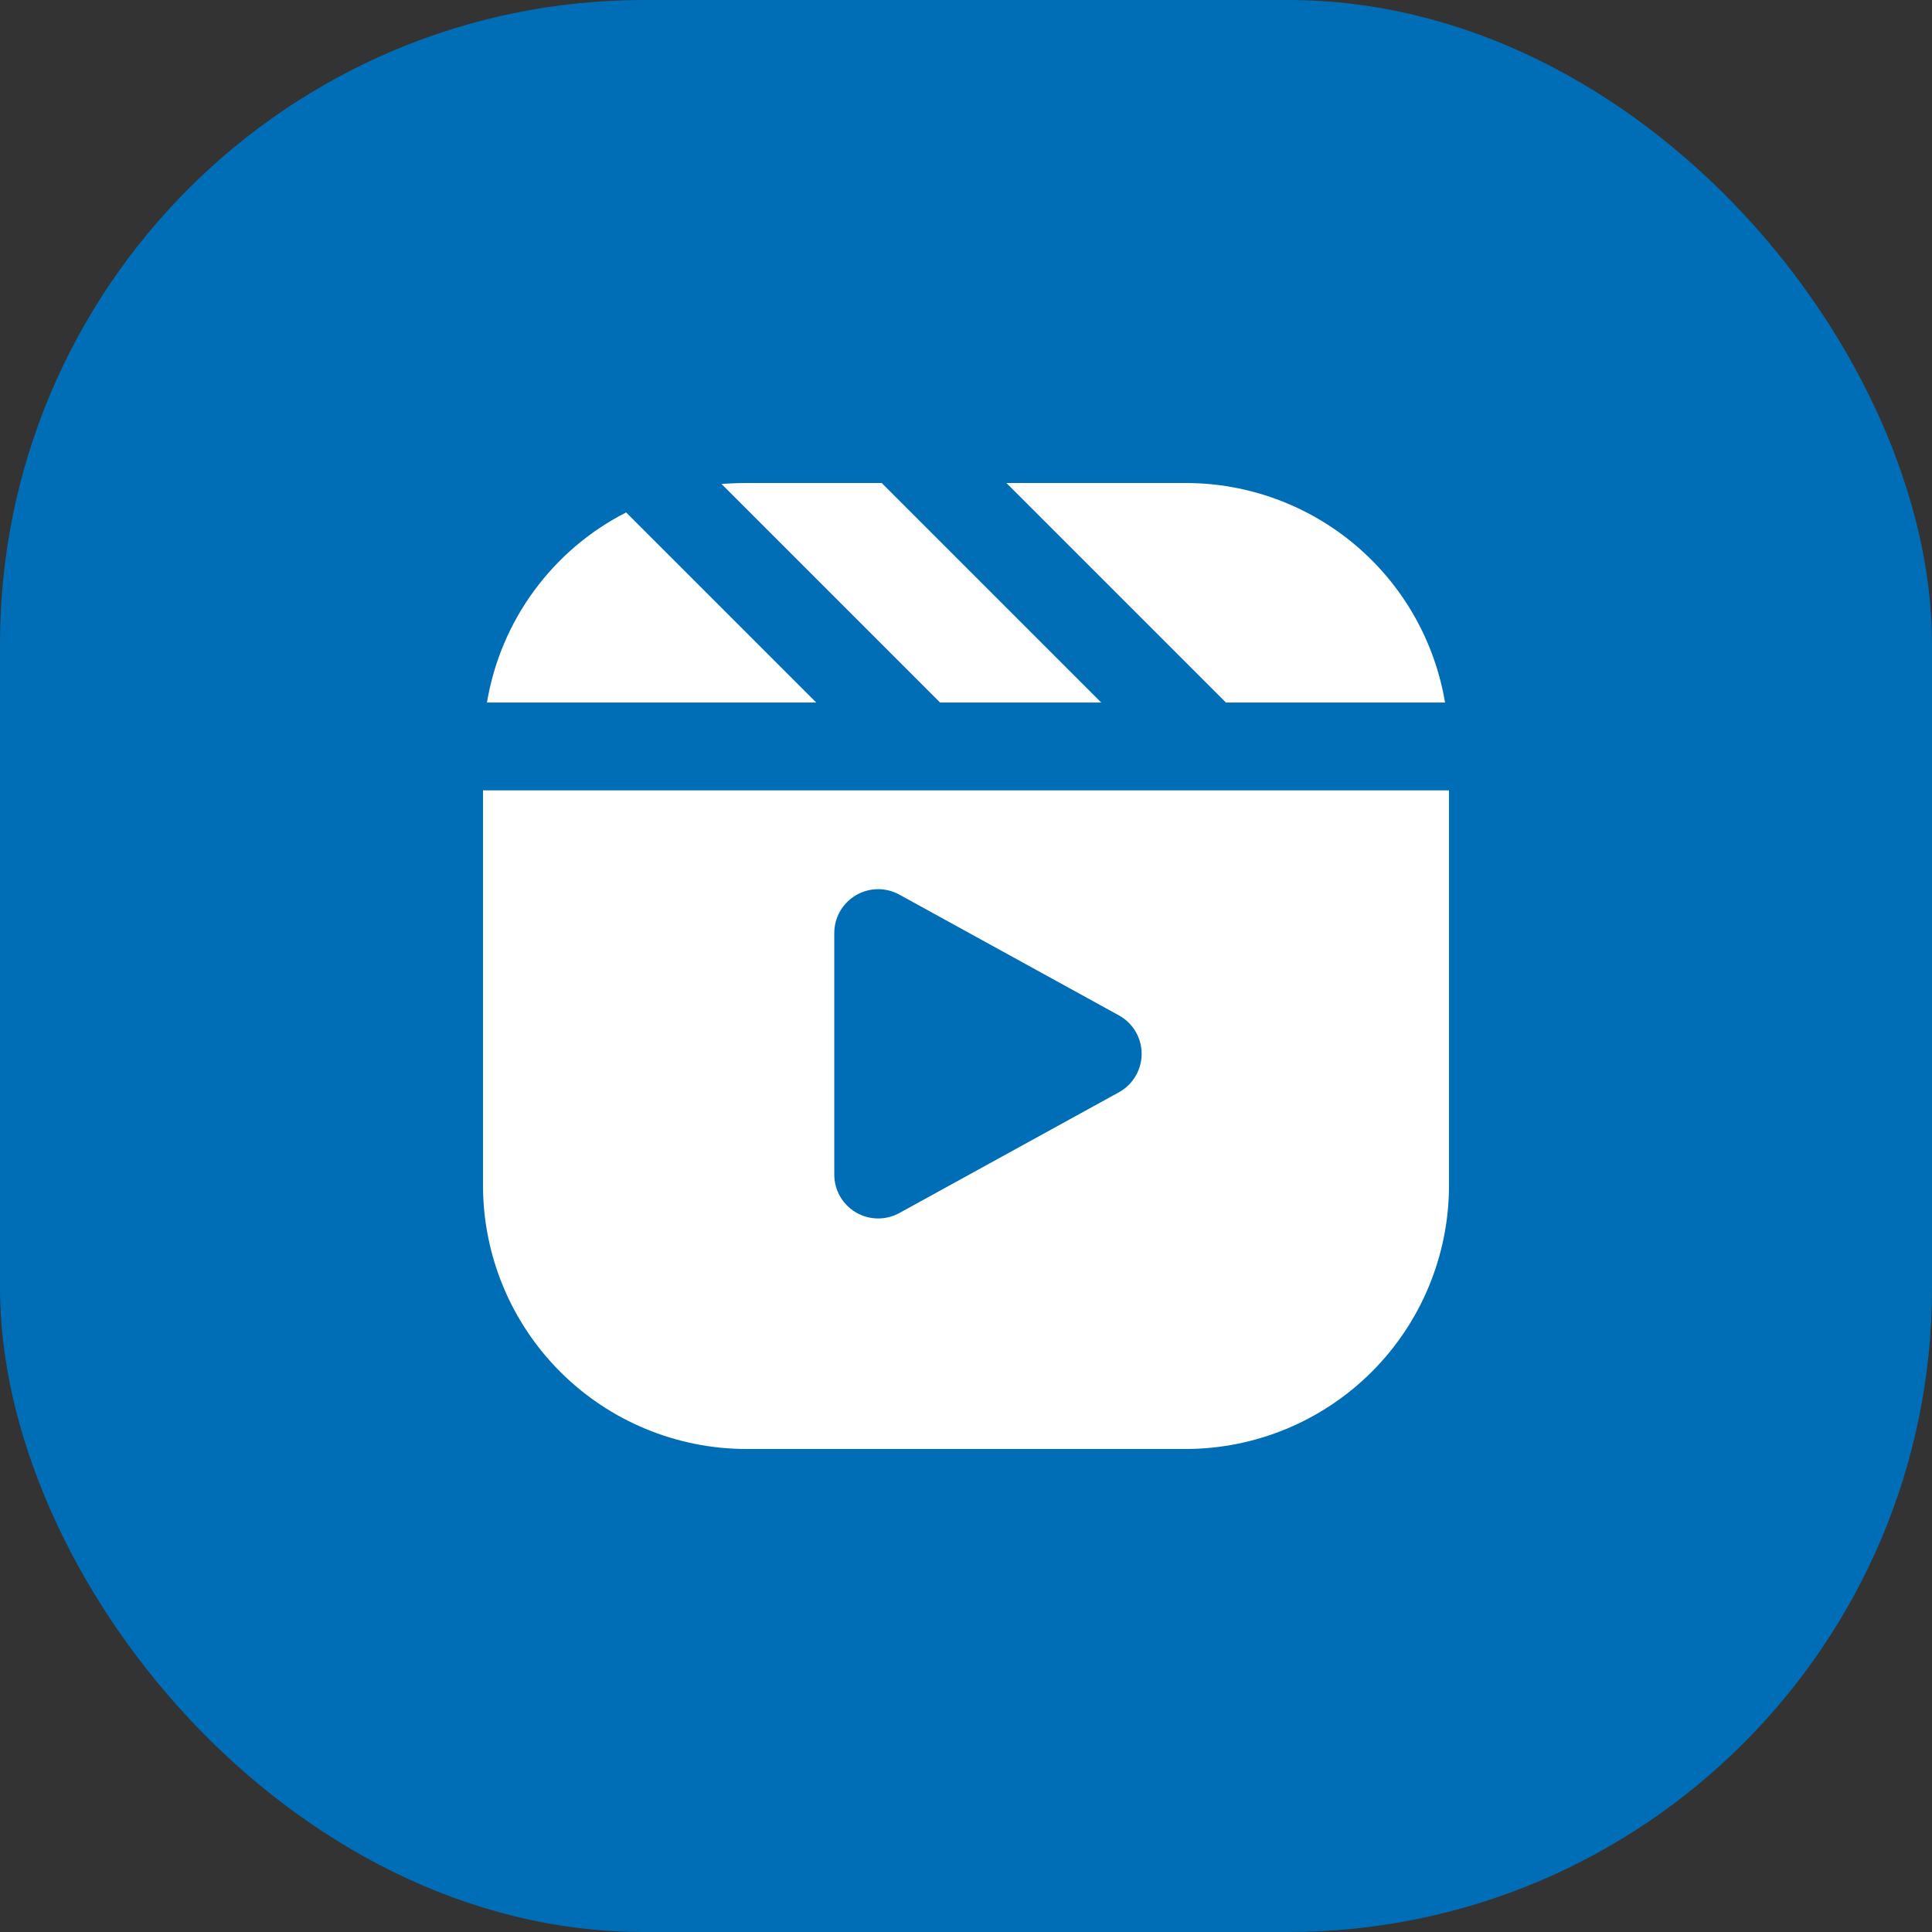
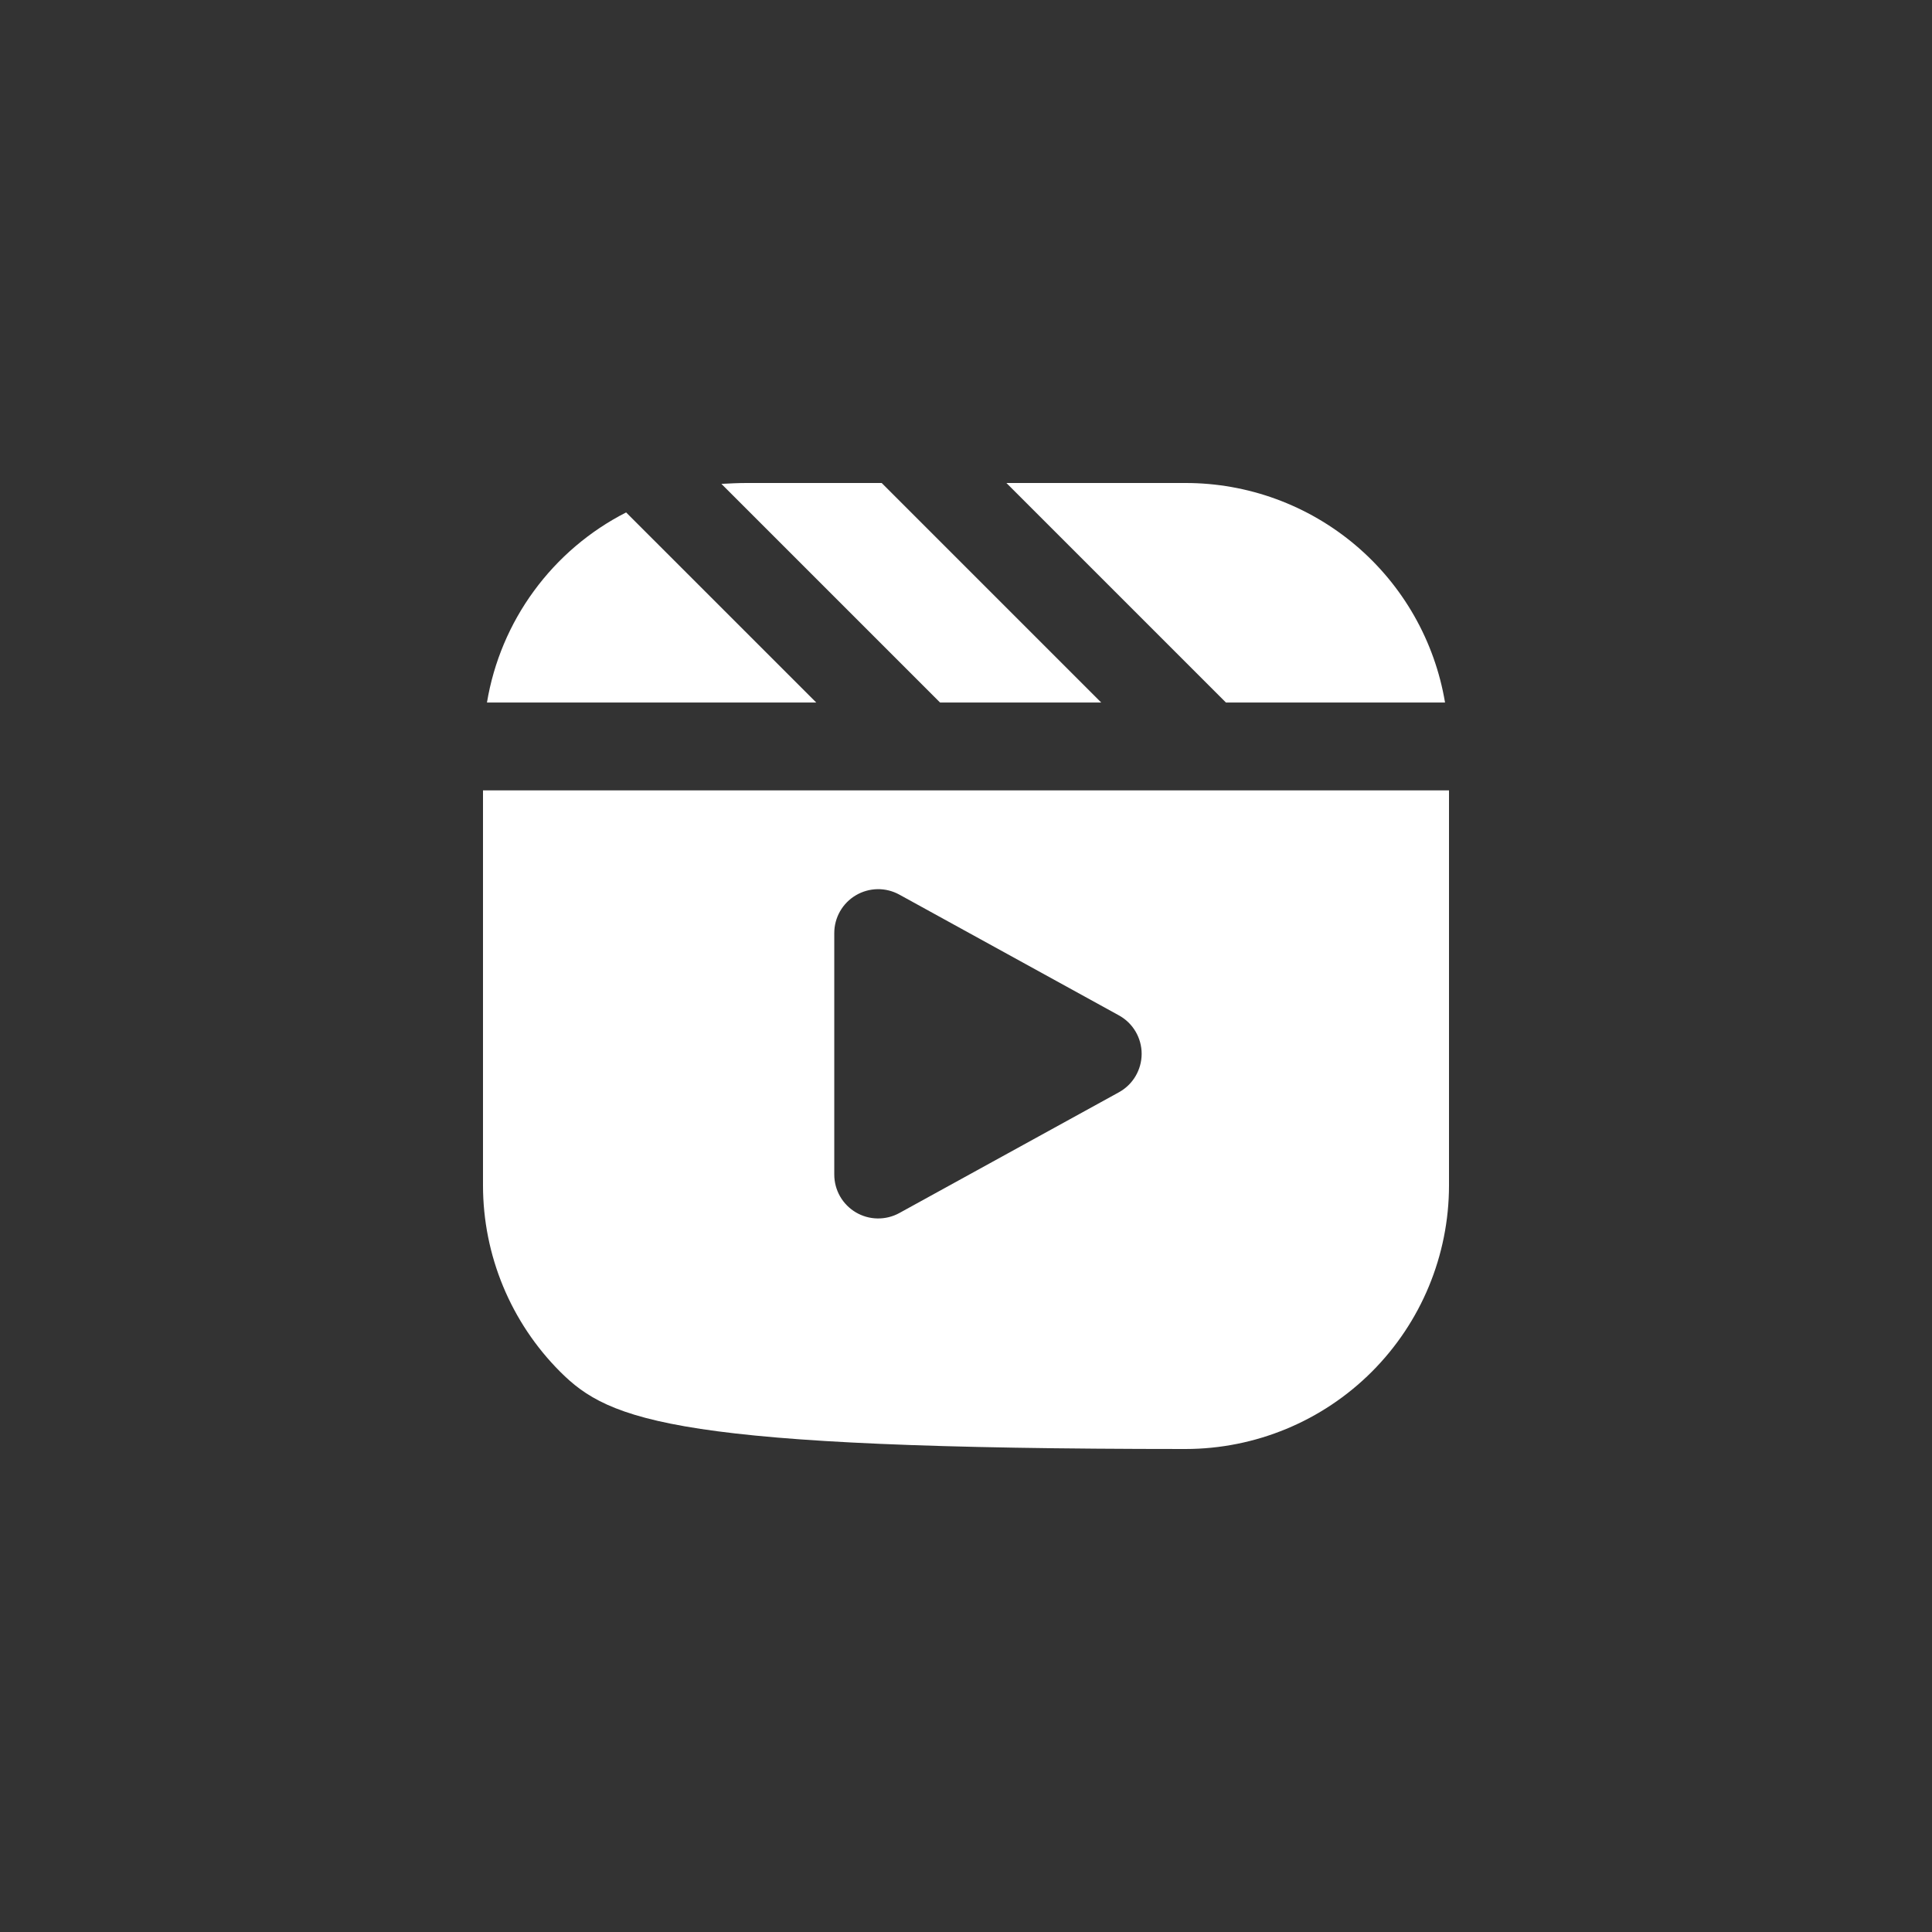
<svg xmlns="http://www.w3.org/2000/svg" width="60" height="60" viewBox="0 0 60 60" fill="none">
  <rect x="0" y="0" width="60" height="60" fill="#333333" stroke="none" />
-   <rect width="60" height="60" rx="20" fill="#006EB7" />
-   <path d="M19.445 15.914L25.35 21.818H15.123C15.331 20.564 15.831 19.377 16.582 18.352C17.333 17.326 18.313 16.491 19.445 15.914ZM27.382 15H23.182C22.923 15 22.664 15.014 22.404 15.027L29.195 21.818H34.2L27.382 15ZM36.818 15H31.255L38.073 21.818H44.877C44.558 19.912 43.573 18.181 42.097 16.932C40.621 15.684 38.751 14.999 36.818 15ZM27.93 37.672L34.748 33.922C34.962 33.804 35.141 33.632 35.265 33.421C35.389 33.211 35.455 32.971 35.455 32.727C35.455 32.483 35.389 32.243 35.265 32.033C35.141 31.823 34.962 31.65 34.748 31.533L27.93 27.783C27.722 27.669 27.488 27.61 27.252 27.614C27.015 27.618 26.783 27.683 26.579 27.804C26.375 27.924 26.206 28.096 26.088 28.302C25.971 28.508 25.909 28.74 25.909 28.977V36.477C25.909 36.714 25.971 36.947 26.088 37.153C26.206 37.359 26.375 37.53 26.579 37.651C26.783 37.771 27.015 37.837 27.252 37.84C27.488 37.844 27.722 37.786 27.93 37.672ZM45 24.546V36.818C44.998 38.988 44.136 41.068 42.602 42.602C41.068 44.136 38.988 44.998 36.818 45H23.182C21.012 44.998 18.932 44.136 17.398 42.602C15.864 41.068 15.002 38.988 15 36.818V24.546H45Z" fill="white" />
+   <path d="M19.445 15.914L25.35 21.818H15.123C15.331 20.564 15.831 19.377 16.582 18.352C17.333 17.326 18.313 16.491 19.445 15.914ZM27.382 15H23.182C22.923 15 22.664 15.014 22.404 15.027L29.195 21.818H34.2L27.382 15ZM36.818 15H31.255L38.073 21.818H44.877C44.558 19.912 43.573 18.181 42.097 16.932C40.621 15.684 38.751 14.999 36.818 15ZM27.93 37.672L34.748 33.922C34.962 33.804 35.141 33.632 35.265 33.421C35.389 33.211 35.455 32.971 35.455 32.727C35.455 32.483 35.389 32.243 35.265 32.033C35.141 31.823 34.962 31.65 34.748 31.533L27.93 27.783C27.722 27.669 27.488 27.61 27.252 27.614C27.015 27.618 26.783 27.683 26.579 27.804C26.375 27.924 26.206 28.096 26.088 28.302C25.971 28.508 25.909 28.74 25.909 28.977V36.477C25.909 36.714 25.971 36.947 26.088 37.153C26.206 37.359 26.375 37.53 26.579 37.651C26.783 37.771 27.015 37.837 27.252 37.84C27.488 37.844 27.722 37.786 27.93 37.672ZM45 24.546V36.818C44.998 38.988 44.136 41.068 42.602 42.602C41.068 44.136 38.988 44.998 36.818 45C21.012 44.998 18.932 44.136 17.398 42.602C15.864 41.068 15.002 38.988 15 36.818V24.546H45Z" fill="white" />
</svg>